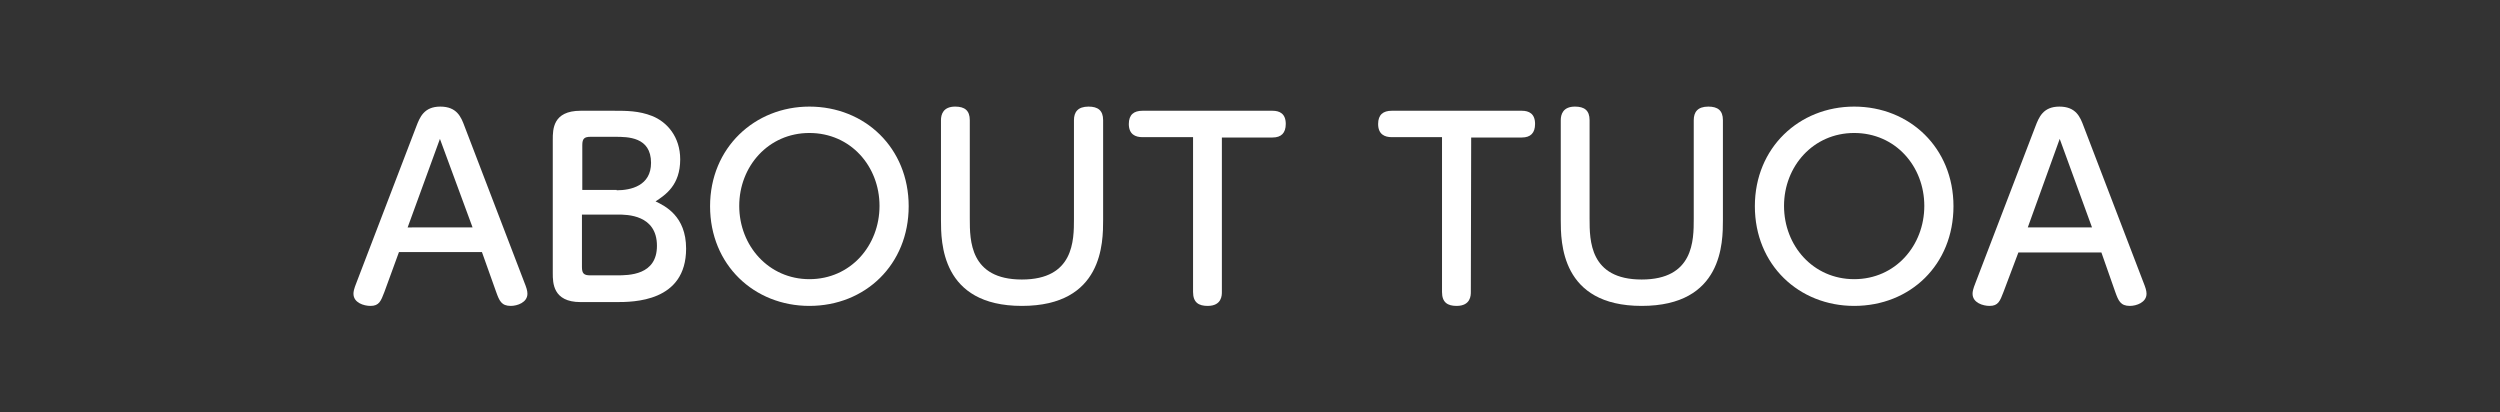
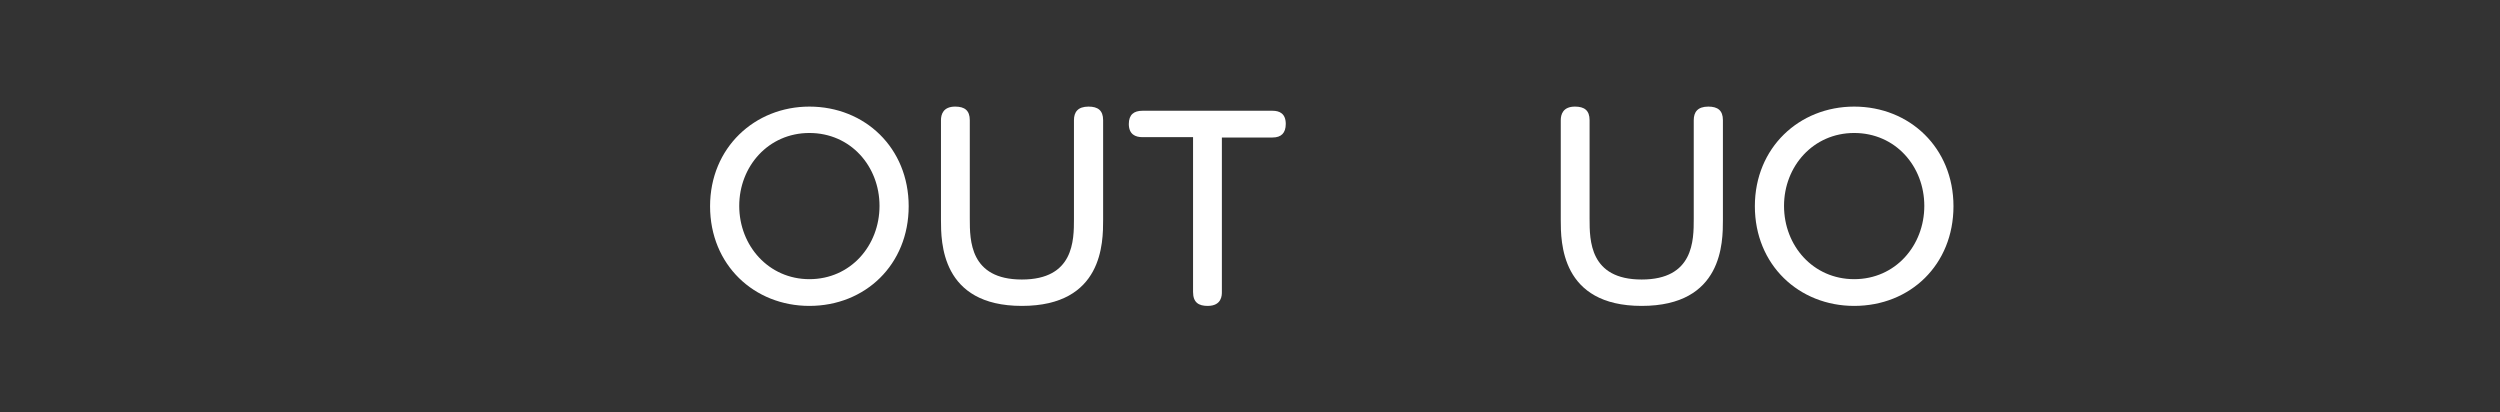
<svg xmlns="http://www.w3.org/2000/svg" version="1.1" id="圖層_1" x="0px" y="0px" width="720px" height="118.8px" viewBox="0 0 720 118.8" style="enable-background:new 0 0 720 118.8;" xml:space="preserve">
  <rect x="0" y="0" width="720" height="118.8" fill="#333333" stroke="none" />
  <style type="text/css">
	.st0{fill:#FFFFFF;}
</style>
  <g>
    <g>
      <g>
-         <path class="st0" d="M110.7,84.1c-1,2.6-1.5,4-4,4c-1.9,0-4.9-0.9-4.9-3.5c0-0.6,0.1-1.3,0.9-3.3l17.2-44.9     c1-2.6,2.2-5.7,6.9-5.7c4.8,0,6,3,7,5.7L151,81.3c0.6,1.5,0.9,2.4,0.9,3.3c0,2.5-2.9,3.5-4.8,3.5c-2.7,0-3.3-1.5-4.2-4l-4.1-11.5     h-23.9L110.7,84.1z M136.1,65.5L126.7,40l-9.3,25.5H136.1z" />
-         <path class="st0" d="M167.2,87c-8,0-8-5.6-8-8.3V40.2c0-2.9,0-8.3,8-8.3h9.7c3.5,0,7.1,0,10.9,1.5c4.3,1.7,8.1,6,8.1,12.5     c0,7.4-4.2,10.2-7.1,12.1c2.7,1.3,8.8,4.2,8.8,13.6c0,15.4-15.2,15.4-20.2,15.4C177.4,87,167.2,87,167.2,87z M177.6,54.8     c4.1,0,9.9-1.3,9.9-7.9c0-7.5-6.7-7.5-10.4-7.5h-7c-1.8,0-2.4,0.5-2.4,2.4v12.9h9.9V54.8z M167.6,76.9c0,1.9,0.6,2.4,2.4,2.4h7.6     c3.5,0,11.6,0,11.6-8.5c0-9-8.7-9-11.2-9h-10.4L167.6,76.9L167.6,76.9z" />
        <path class="st0" d="M233.1,30.7c16,0,28.6,11.9,28.6,28.7s-12.5,28.7-28.6,28.7c-15.9,0-28.6-11.8-28.6-28.7     S217.4,30.7,233.1,30.7z M233.1,80.4c11.9,0,20.2-9.7,20.2-21.1s-8.3-21-20.2-21c-11.8,0-20.2,9.6-20.2,21     C212.9,70.8,221.4,80.4,233.1,80.4z" />
        <path class="st0" d="M271,34.6c0-1.6,0.6-3.9,4.1-3.9c2.7,0,4.2,1.1,4.2,3.9V63c0,6.2,0,17.5,15,17.5s15-11.3,15-17.5V34.6     c0-2.3,1.1-3.9,4.2-3.9c2.7,0,4.2,1.1,4.2,3.9v28.7c0,6.5,0,24.8-23.4,24.8C271,88.1,271,69.7,271,63.3V34.6z" />
        <path class="st0" d="M351.9,84.1c0,0.9,0,4-4.1,4c-2.6,0-4.2-1-4.2-4V39.5H329c-2,0-3.9-0.8-3.9-3.8c0-2.7,1.5-3.8,3.9-3.8h37.5     c2,0,3.8,0.8,3.8,3.8c0,2.6-1.3,3.9-3.8,3.9h-14.6V84.1L351.9,84.1z" />
-         <path class="st0" d="M423.6,84.1c0,0.9,0,4-4.1,4c-2.6,0-4.2-1-4.2-4V39.5h-14.5c-2,0-3.9-0.8-3.9-3.8c0-2.7,1.5-3.8,3.9-3.8     h37.5c2,0,3.8,0.8,3.8,3.8c0,2.6-1.3,3.9-3.8,3.9h-14.6L423.6,84.1L423.6,84.1z" />
        <path class="st0" d="M449.5,34.6c0-1.6,0.6-3.9,4.1-3.9c2.7,0,4.2,1.1,4.2,3.9V63c0,6.2,0,17.5,15,17.5s15-11.3,15-17.5V34.6     c0-2.3,1.1-3.9,4.2-3.9c2.7,0,4.2,1.1,4.2,3.9v28.7c0,6.5,0,24.8-23.4,24.8c-23.3,0-23.3-18.4-23.3-24.8L449.5,34.6L449.5,34.6z" />
        <path class="st0" d="M534,30.7c16,0,28.6,11.9,28.6,28.7S550.2,88.1,534,88.1c-15.9,0-28.6-11.8-28.6-28.7S518.2,30.7,534,30.7z      M534,80.4c11.9,0,20.2-9.7,20.2-21.1s-8.3-21-20.2-21c-11.8,0-20.2,9.6-20.2,21C513.8,70.8,522.2,80.4,534,80.4z" />
-         <path class="st0" d="M577,84.1c-1,2.6-1.5,4-4,4c-1.9,0-4.9-0.9-4.9-3.5c0-0.6,0.1-1.3,0.9-3.3l17.2-44.9c1-2.6,2.2-5.7,6.9-5.7     c4.8,0,6,3,7,5.7l17.2,44.9c0.6,1.5,0.9,2.4,0.9,3.3c0,2.5-2.9,3.5-4.8,3.5c-2.7,0-3.3-1.5-4.2-4l-4-11.4h-23.9L577,84.1z      M602.5,65.5L593.2,40L584,65.5H602.5z" />
      </g>
    </g>
  </g>
</svg>